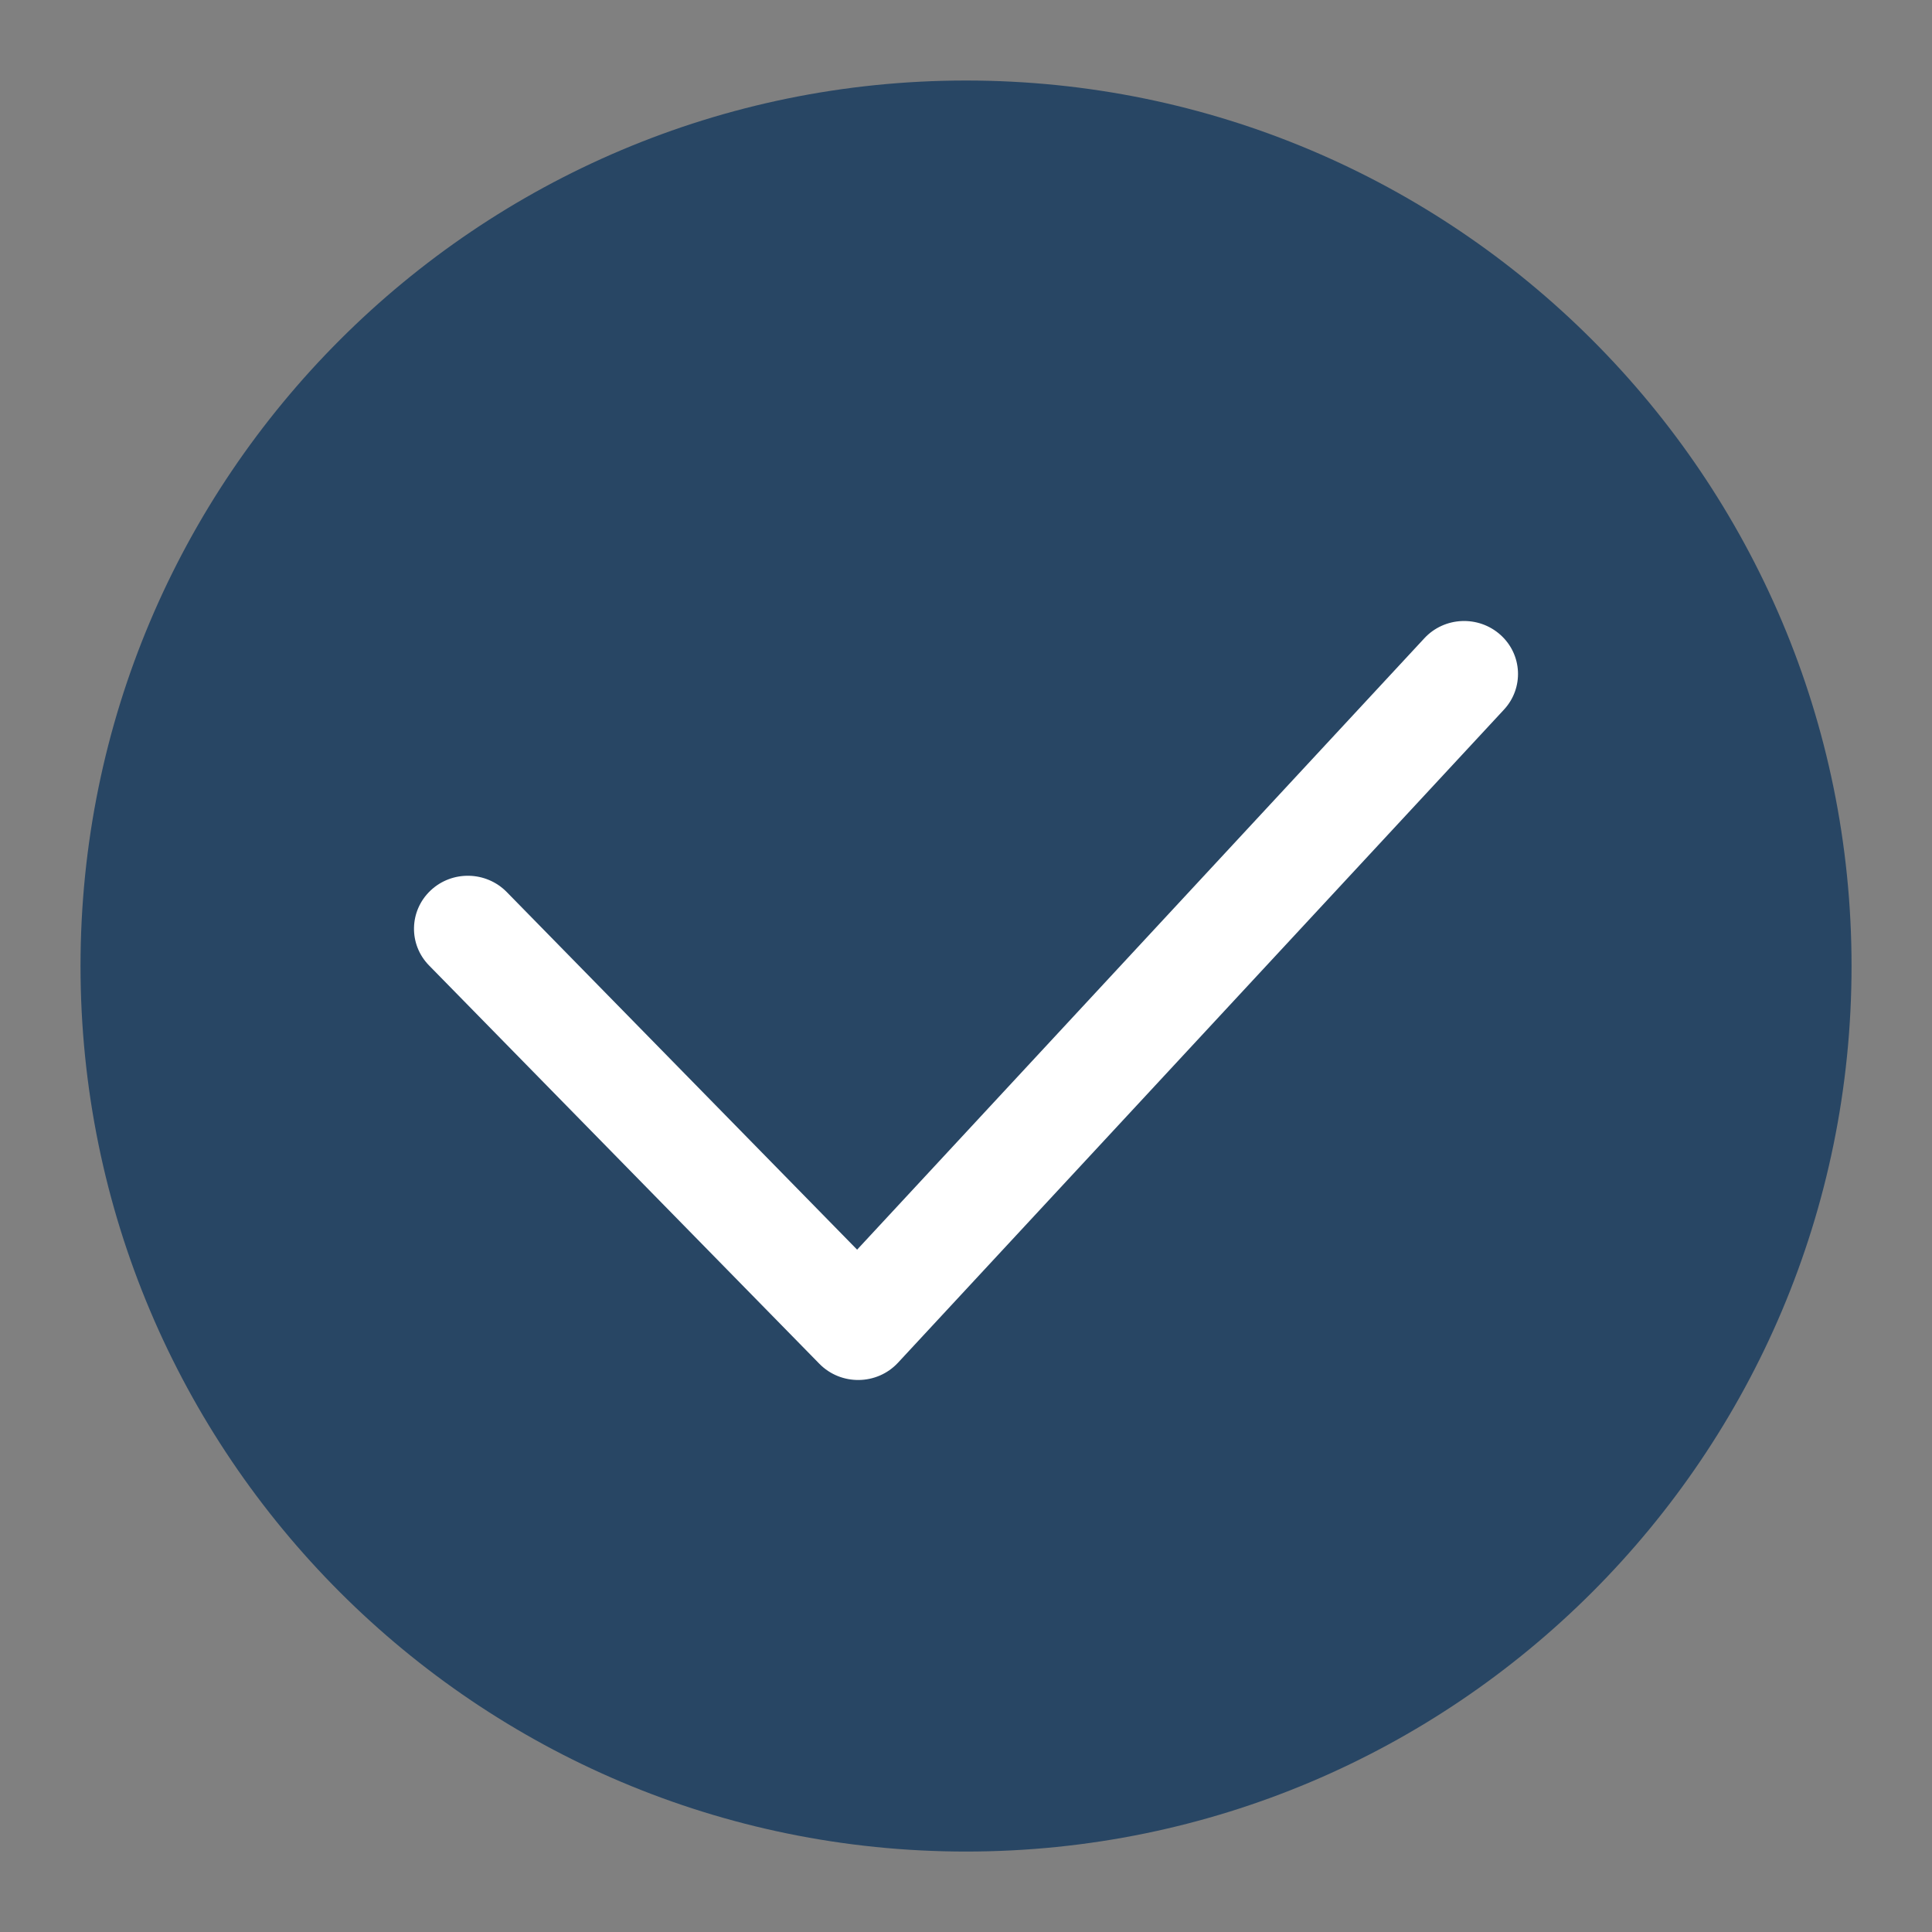
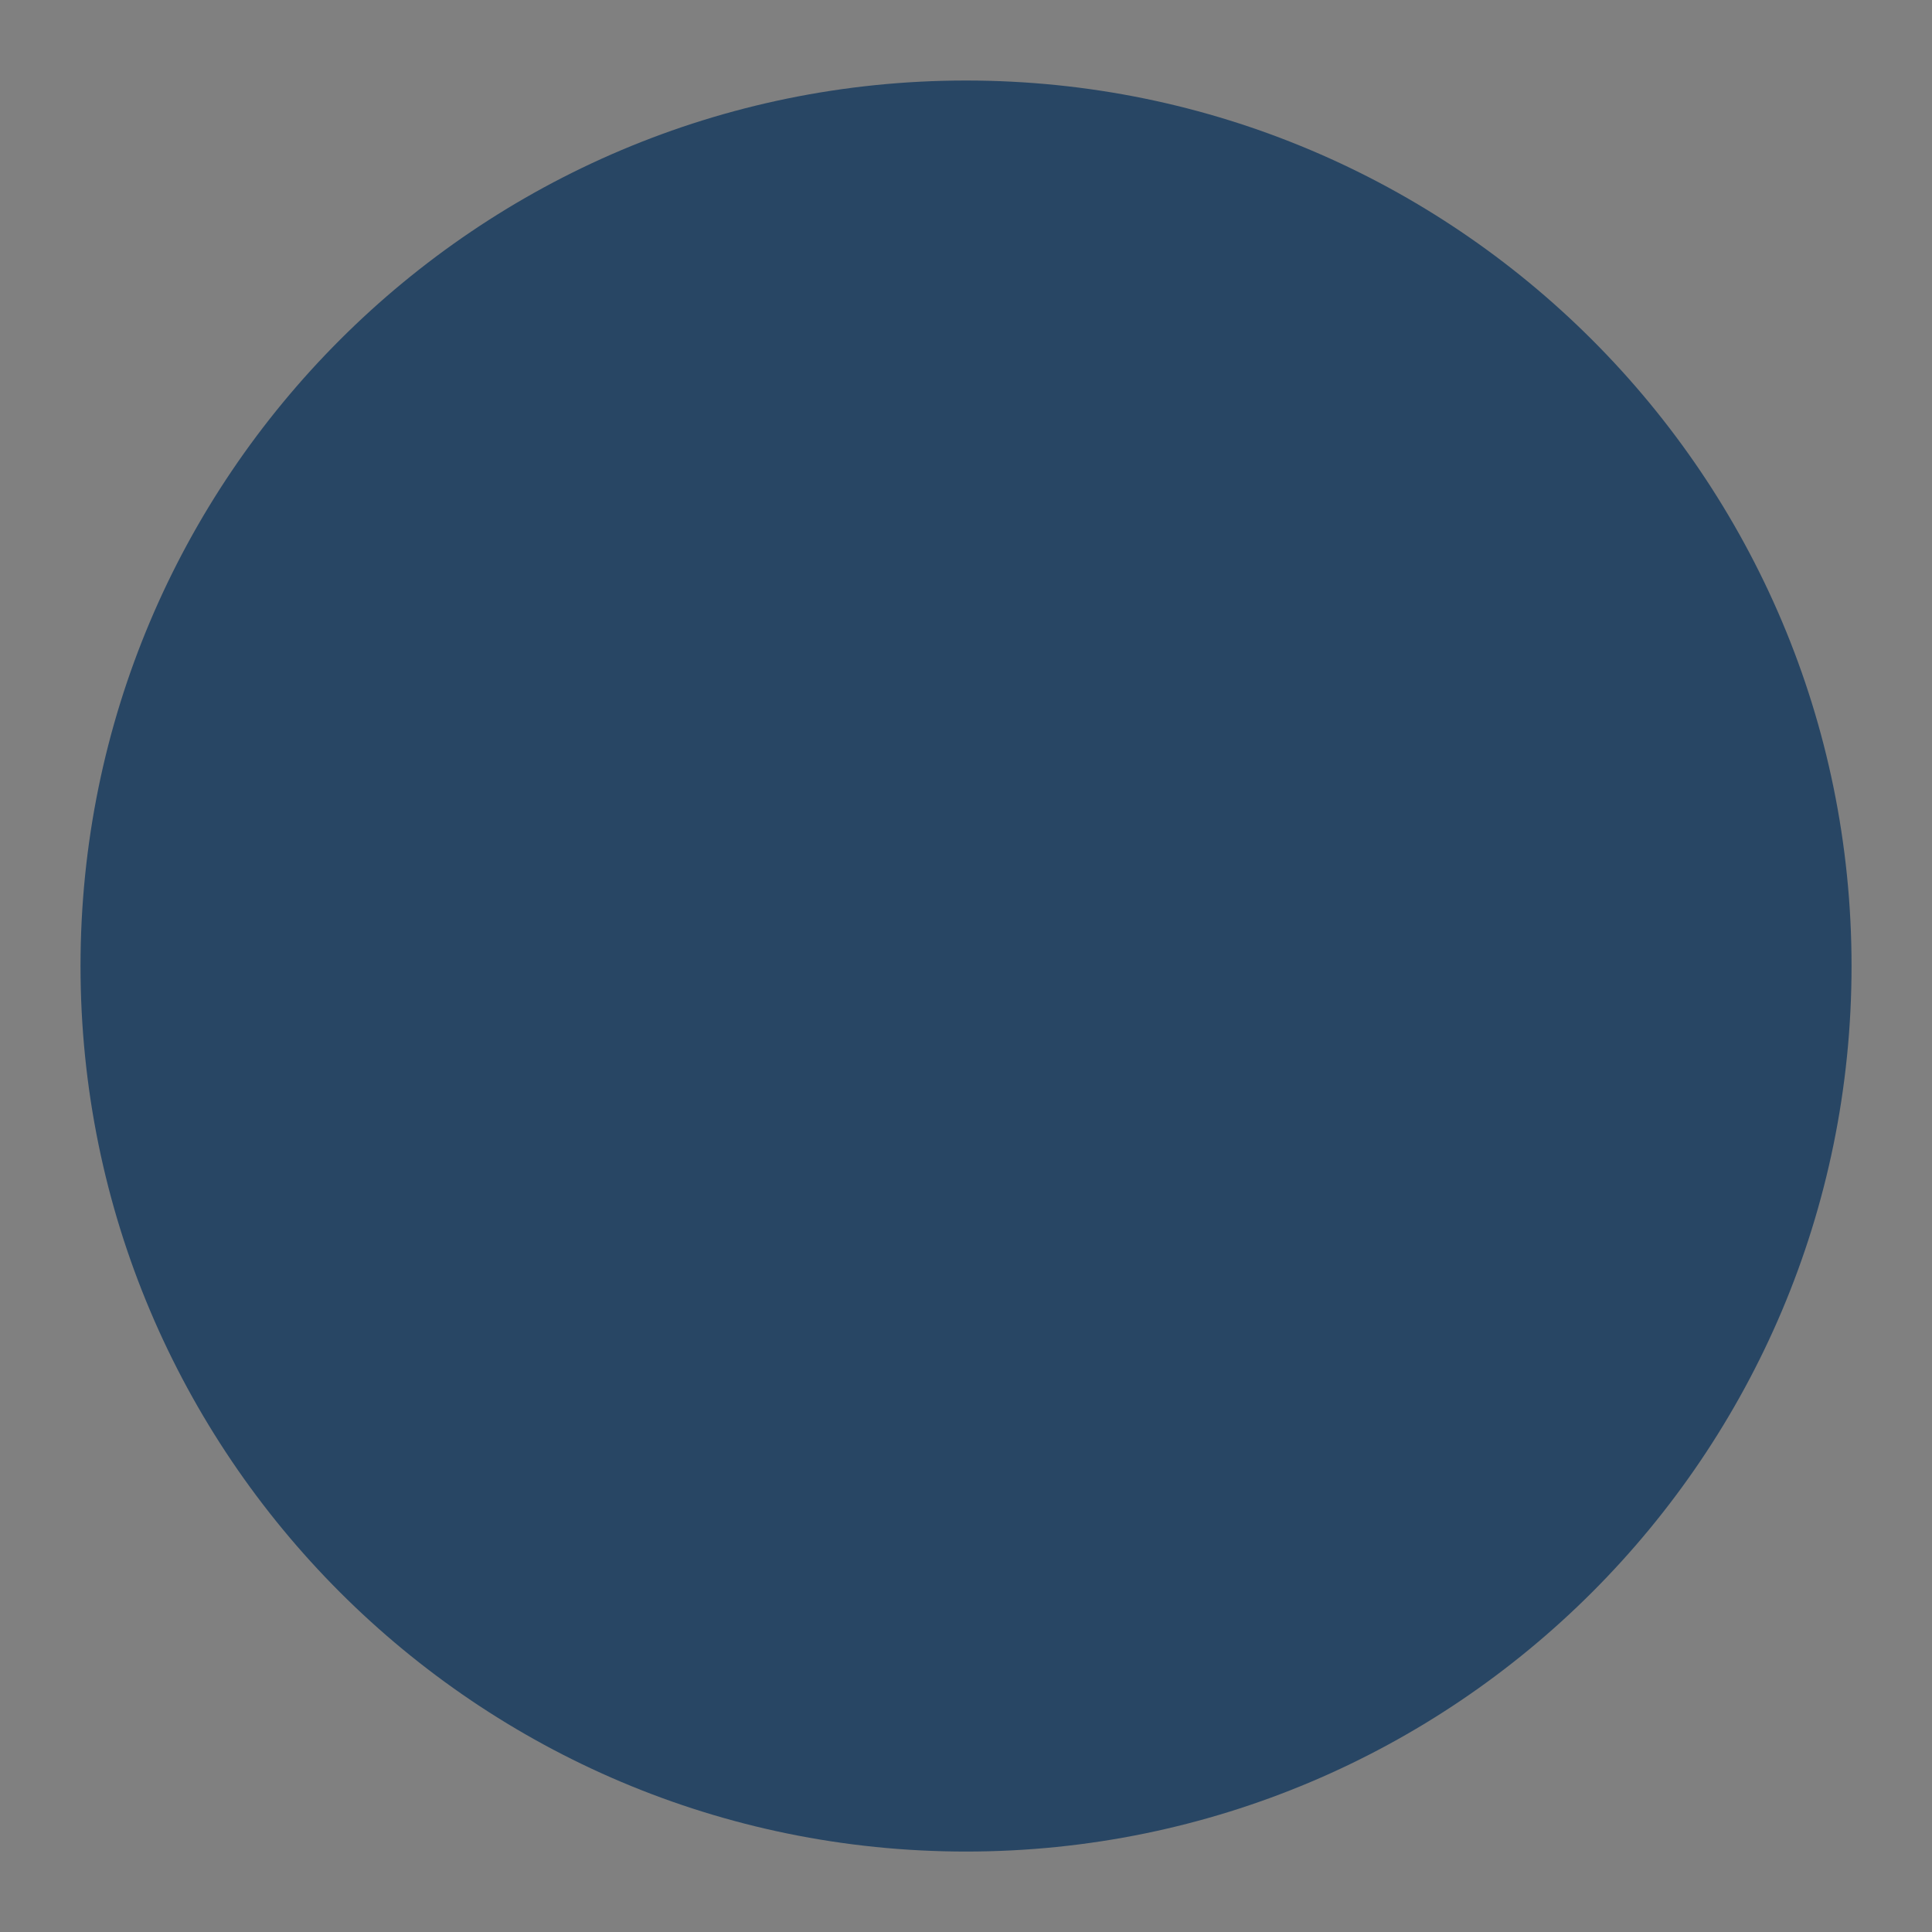
<svg xmlns="http://www.w3.org/2000/svg" width="28px" height="28px" viewBox="0 0 28 28" version="1.1">
  <rect x="0" y="0" width="28" height="28" fill="#808080" stroke="none" />
  <title>Icn/success</title>
  <desc>Created with Sketch.</desc>
  <g id="Icn/success" stroke="none" stroke-width="1" fill="none" fill-rule="evenodd">
    <g id="Group" fill="#284664" fill-rule="nonzero">
      <g id="FacebookIcn">
        <g id="Vector" transform="translate(1.167, 1.167)">
          <path d="M12.833,0 C5.746,0 0,5.746 0,12.833 C0,19.921 5.746,25.667 12.833,25.667 C19.921,25.667 25.667,19.921 25.667,12.833 C25.667,5.746 19.921,0 12.833,0 Z" id="Shape" />
        </g>
      </g>
    </g>
-     <path d="M12.422,18.111 L20.643,9.25 C20.933,8.937 21.427,8.915 21.746,9.201 C22.064,9.486 22.087,9.972 21.796,10.285 L13.014,19.75 C12.71,20.077 12.188,20.084 11.875,19.765 L6.218,13.992 C5.919,13.687 5.929,13.201 6.239,12.907 C6.549,12.613 7.043,12.622 7.343,12.927 L12.422,18.111 Z" id="Shape" fill="#FFFFFF" fill-rule="nonzero" />
  </g>
</svg>